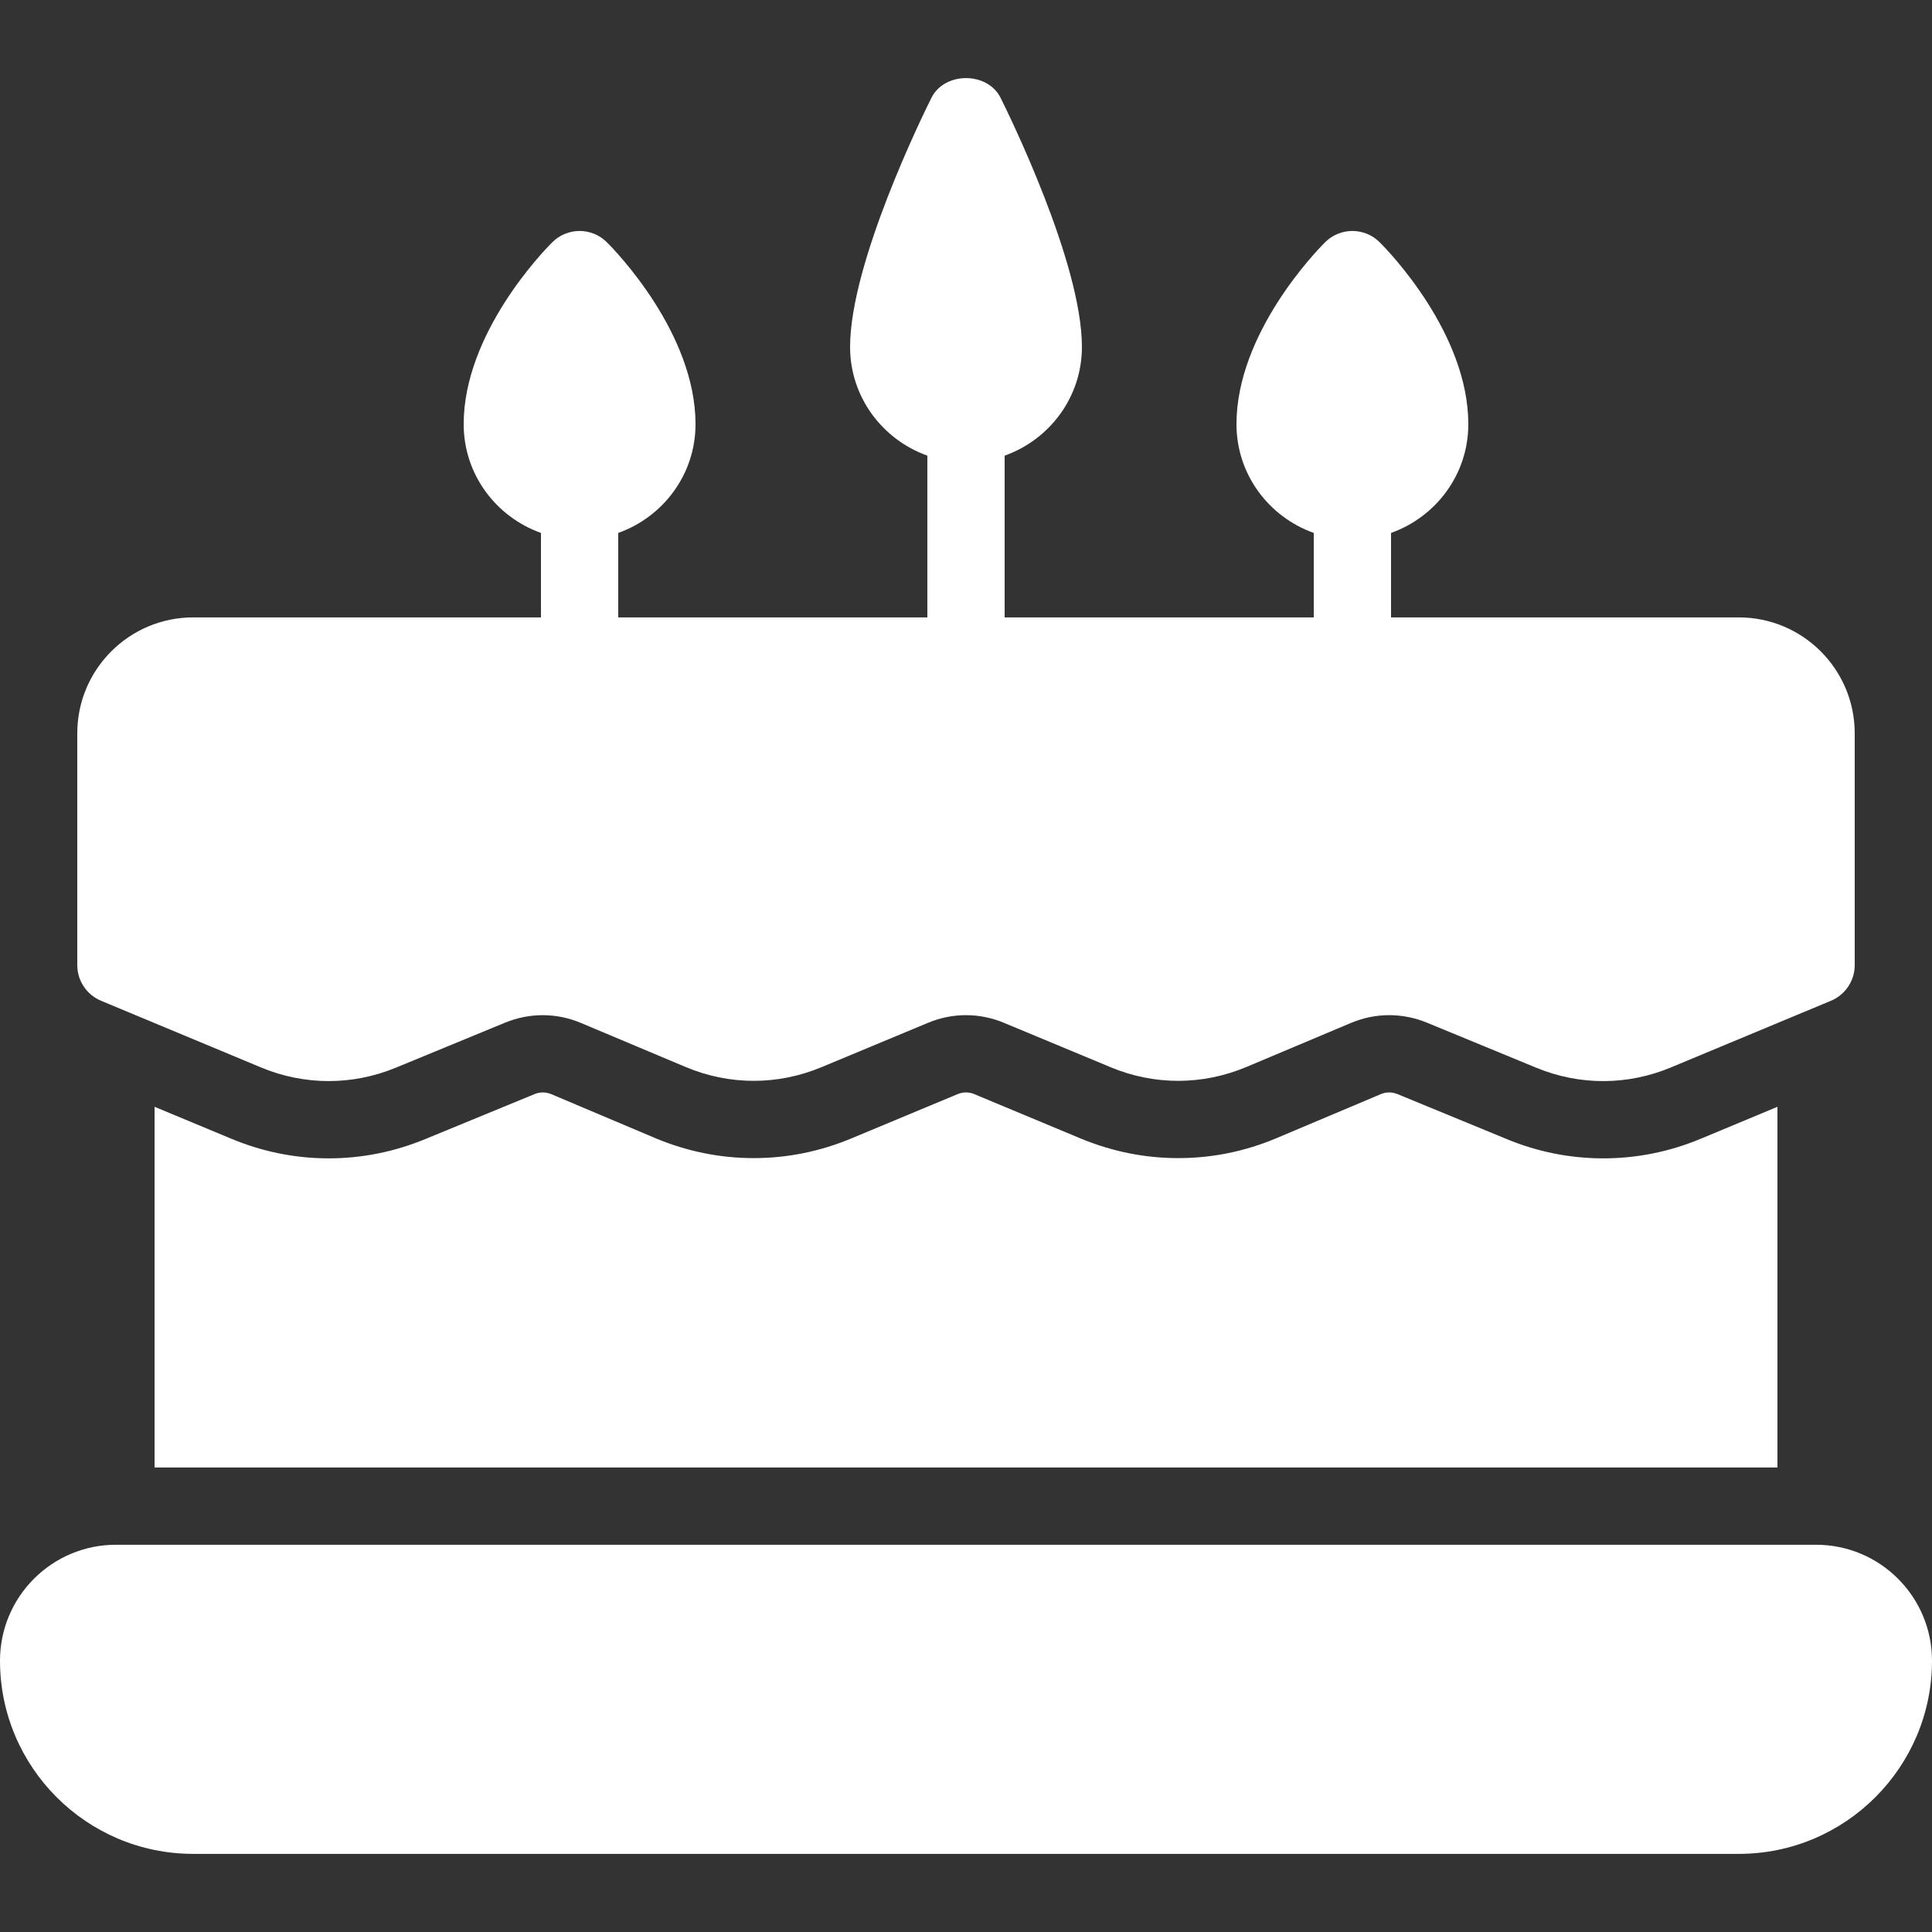
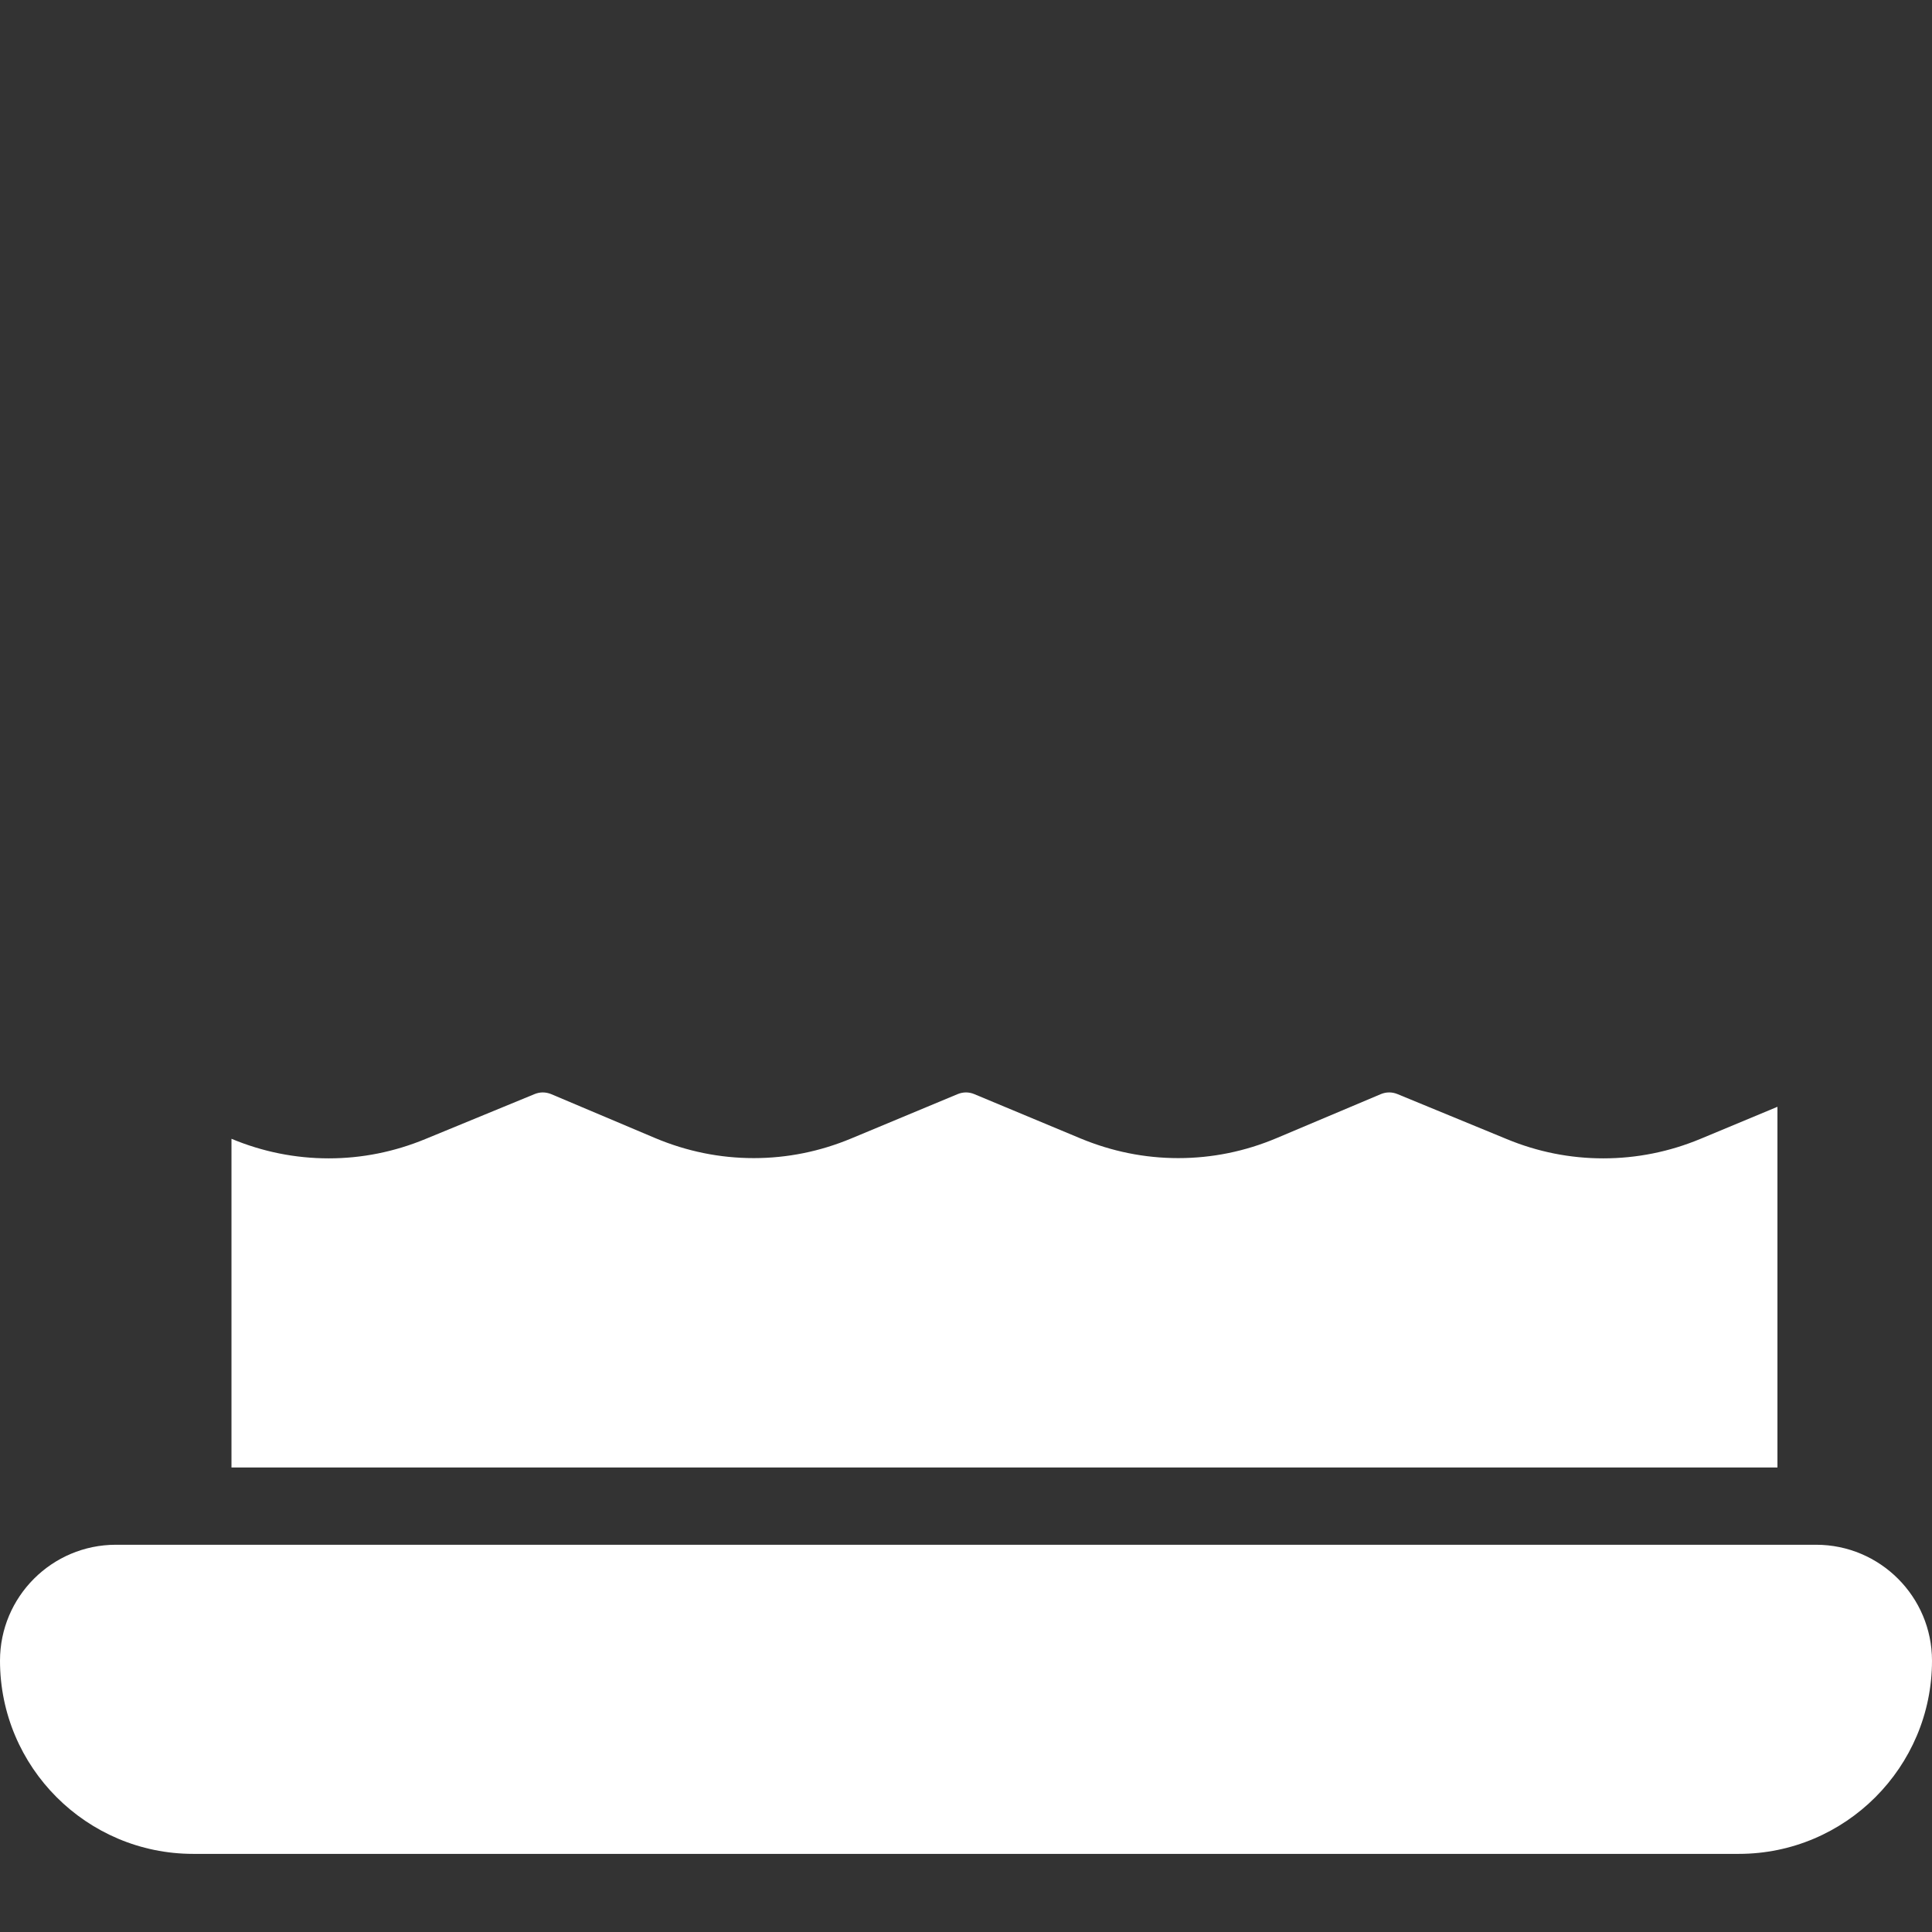
<svg xmlns="http://www.w3.org/2000/svg" width="32" height="32" viewBox="0 0 32 32" fill="none">
  <rect x="0" y="0" width="32" height="32" fill="#333333" stroke="none" />
-   <path d="M1.674 16.576L4.325 17.681C4.685 17.831 5.065 17.906 5.445 17.906C5.82 17.906 6.198 17.832 6.555 17.685L8.367 16.938C8.773 16.772 9.22 16.773 9.624 16.944L11.352 17.671C12.079 17.978 12.879 17.979 13.606 17.676L15.371 16.941C15.776 16.772 16.224 16.772 16.628 16.941L18.394 17.676C19.119 17.979 19.919 17.978 20.648 17.671L22.374 16.944C22.78 16.772 23.227 16.772 23.633 16.938L25.445 17.685C26.165 17.982 26.957 17.98 27.676 17.68L30.326 16.576C30.565 16.476 30.72 16.243 30.72 15.986V12.146C30.72 11.086 29.859 10.226 28.8 10.226H23.04V8.827C23.784 8.562 24.32 7.858 24.32 7.026C24.32 5.523 23.003 4.163 22.852 4.013C22.602 3.763 22.198 3.763 21.947 4.013C21.797 4.163 20.48 5.523 20.48 7.026C20.48 7.858 21.016 8.562 21.76 8.827V10.226H16.64V7.547C17.384 7.282 17.92 6.578 17.92 5.746C17.92 4.355 16.71 1.895 16.572 1.619C16.355 1.185 15.646 1.185 15.428 1.619C15.29 1.895 14.08 4.355 14.08 5.746C14.08 6.578 14.617 7.282 15.36 7.547V10.226H10.24V8.827C10.984 8.562 11.52 7.858 11.52 7.026C11.52 5.523 10.203 4.163 10.052 4.013C9.802 3.763 9.398 3.763 9.147 4.013C8.997 4.163 7.68 5.523 7.68 7.026C7.68 7.858 8.216 8.562 8.96 8.827V10.226H3.2C2.141 10.226 1.28 11.086 1.28 12.146V15.986C1.28 16.243 1.435 16.476 1.674 16.576Z" fill="white" />
  <path d="M30.08 25.586H1.92C0.861 25.586 0 26.446 0 27.506C0 29.27 1.435 30.706 3.2 30.706H28.8C30.565 30.706 32 29.27 32 27.506C32 26.446 31.139 25.586 30.08 25.586Z" fill="white" />
-   <path d="M24.957 18.867L23.145 18.121C23.101 18.103 23.055 18.094 23.011 18.094C22.962 18.094 22.917 18.103 22.871 18.122L21.144 18.851C20.622 19.071 20.076 19.182 19.515 19.182C18.959 19.182 18.418 19.072 17.899 18.857L16.137 18.122C16.092 18.103 16.045 18.094 16 18.094C15.955 18.094 15.908 18.103 15.864 18.121L14.098 18.857C13.582 19.072 13.039 19.182 12.485 19.182C11.925 19.182 11.378 19.071 10.854 18.851L9.129 18.122C9.085 18.104 9.037 18.094 8.989 18.094C8.943 18.094 8.897 18.104 8.853 18.122L7.043 18.867C6.531 19.078 5.993 19.186 5.445 19.186C4.891 19.186 4.349 19.077 3.834 18.862L2.56 18.332V24.306H29.44V18.332L28.168 18.862C27.652 19.077 27.11 19.186 26.555 19.186C26.007 19.186 25.468 19.079 24.957 18.867Z" fill="white" />
+   <path d="M24.957 18.867L23.145 18.121C23.101 18.103 23.055 18.094 23.011 18.094C22.962 18.094 22.917 18.103 22.871 18.122L21.144 18.851C20.622 19.071 20.076 19.182 19.515 19.182C18.959 19.182 18.418 19.072 17.899 18.857L16.137 18.122C16.092 18.103 16.045 18.094 16 18.094C15.955 18.094 15.908 18.103 15.864 18.121L14.098 18.857C13.582 19.072 13.039 19.182 12.485 19.182C11.925 19.182 11.378 19.071 10.854 18.851L9.129 18.122C9.085 18.104 9.037 18.094 8.989 18.094C8.943 18.094 8.897 18.104 8.853 18.122L7.043 18.867C6.531 19.078 5.993 19.186 5.445 19.186C4.891 19.186 4.349 19.077 3.834 18.862V24.306H29.44V18.332L28.168 18.862C27.652 19.077 27.11 19.186 26.555 19.186C26.007 19.186 25.468 19.079 24.957 18.867Z" fill="white" />
</svg>